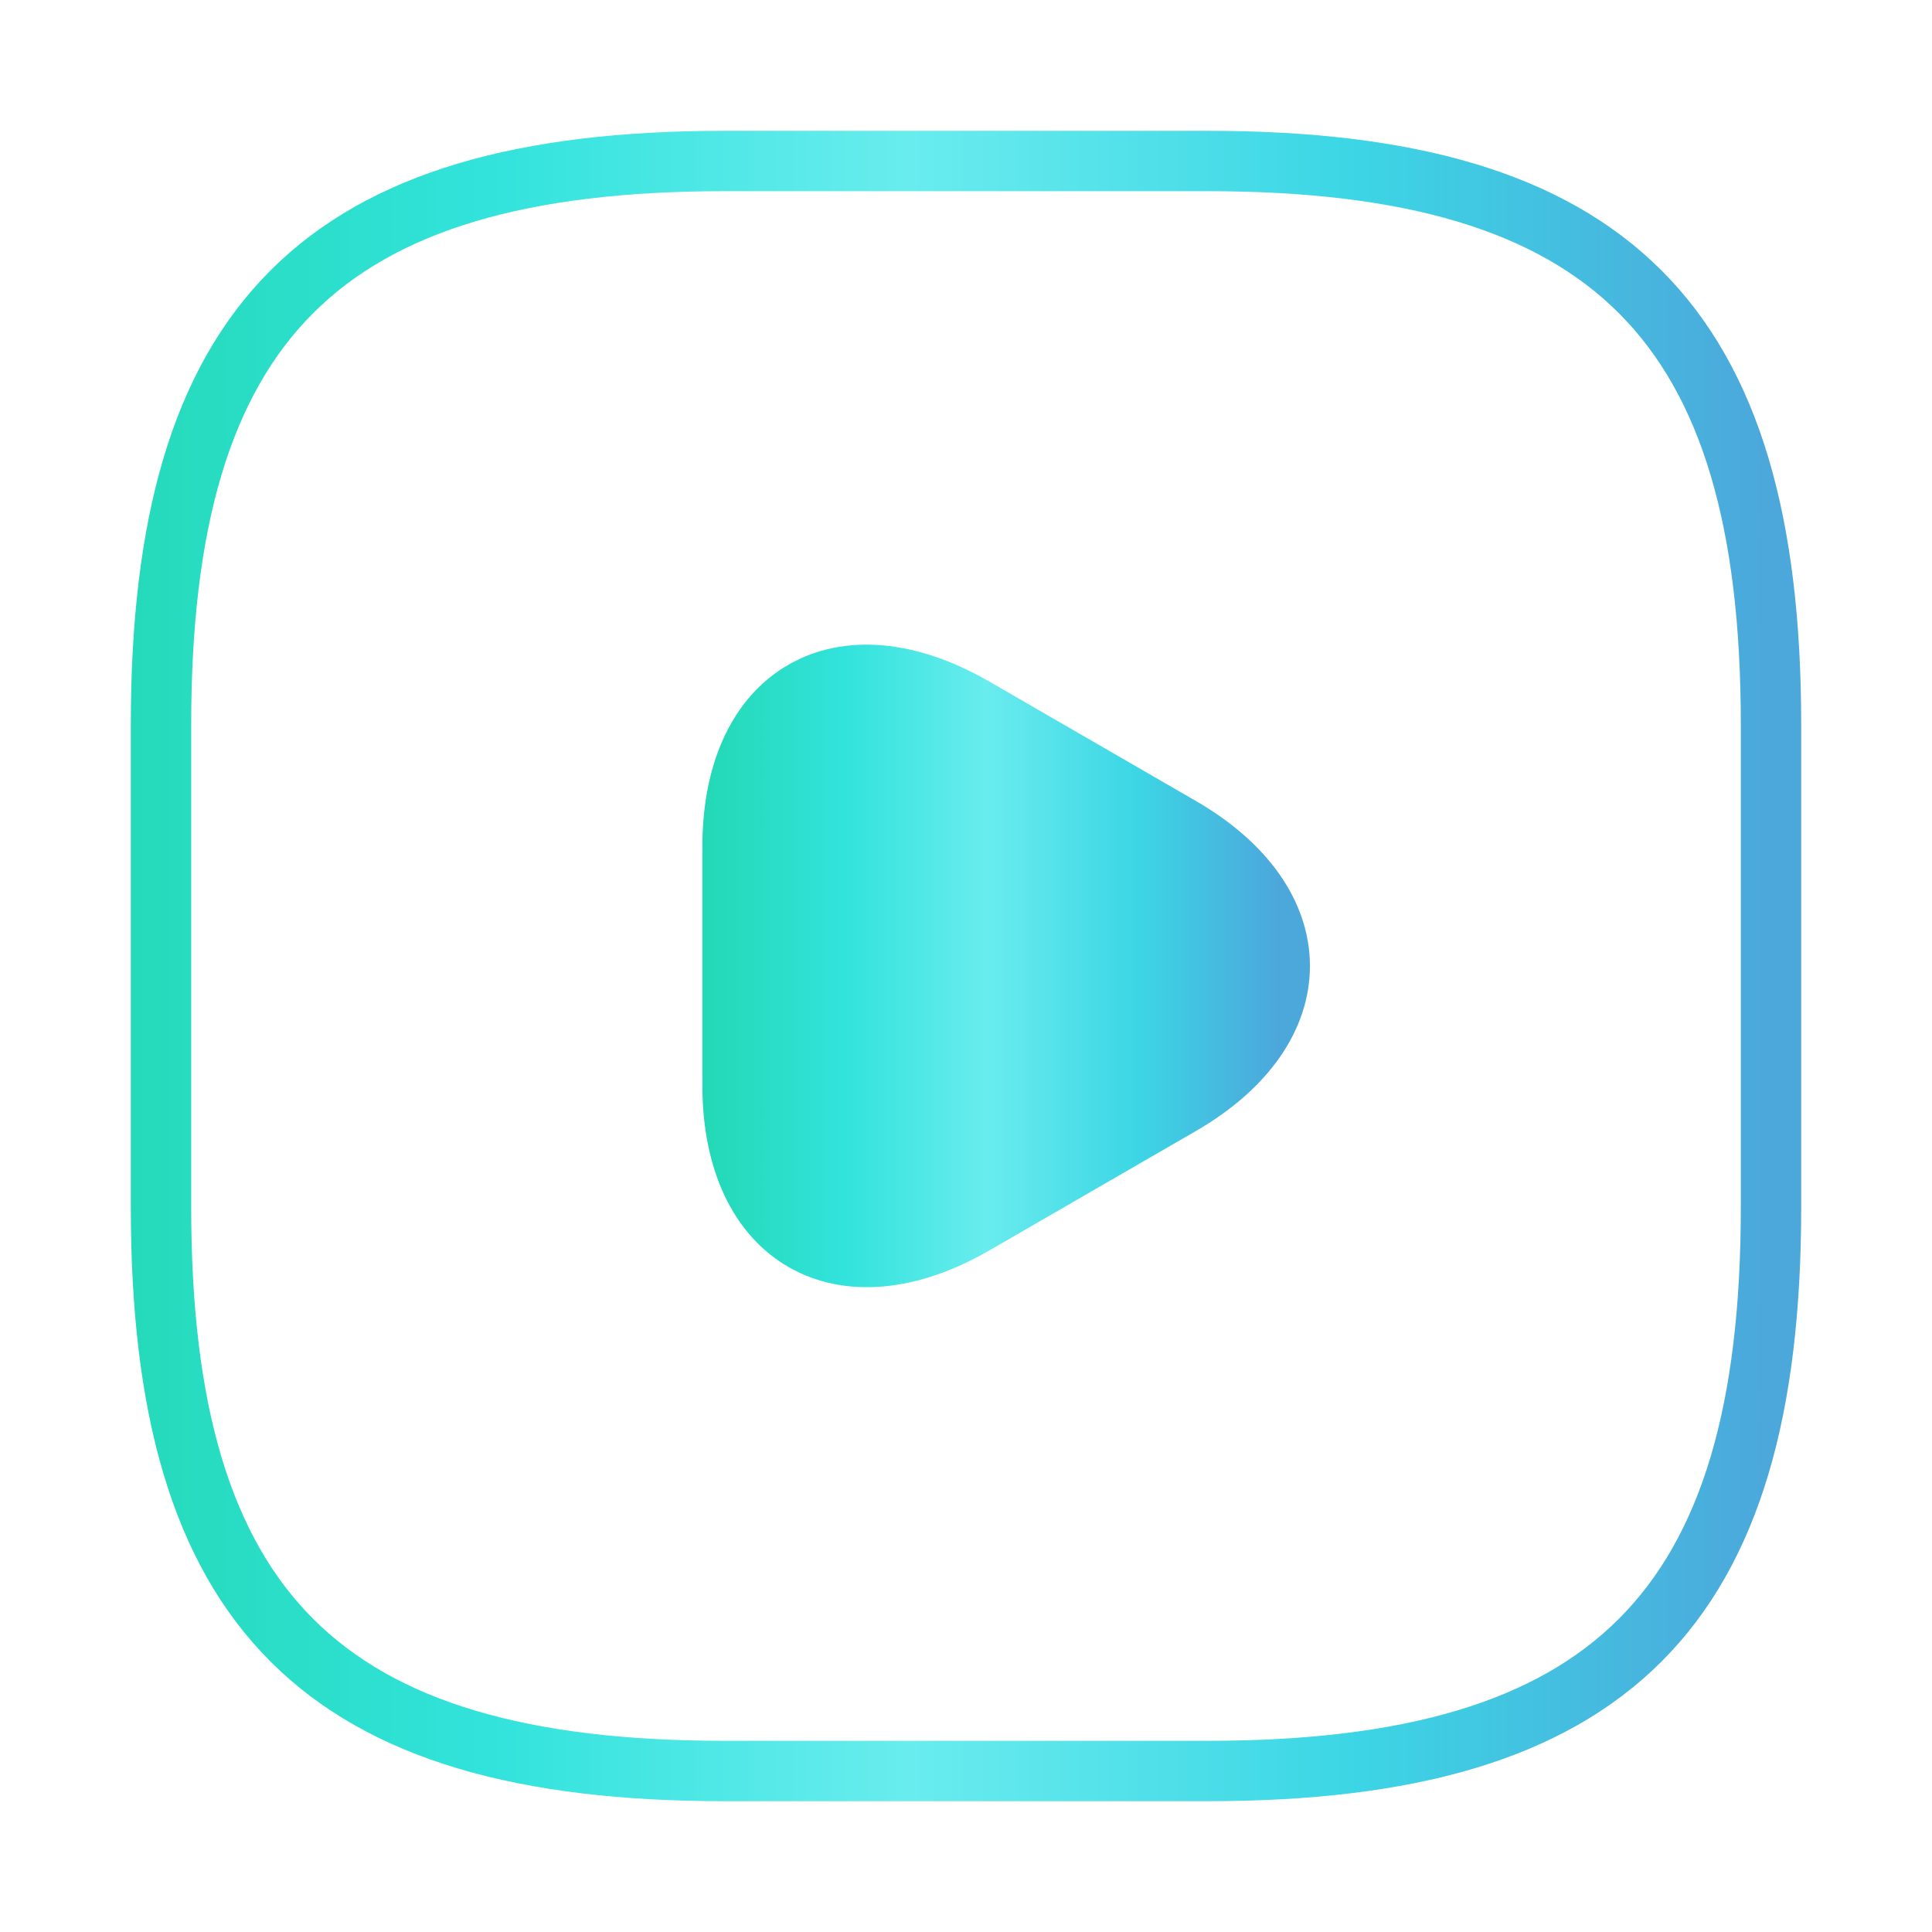
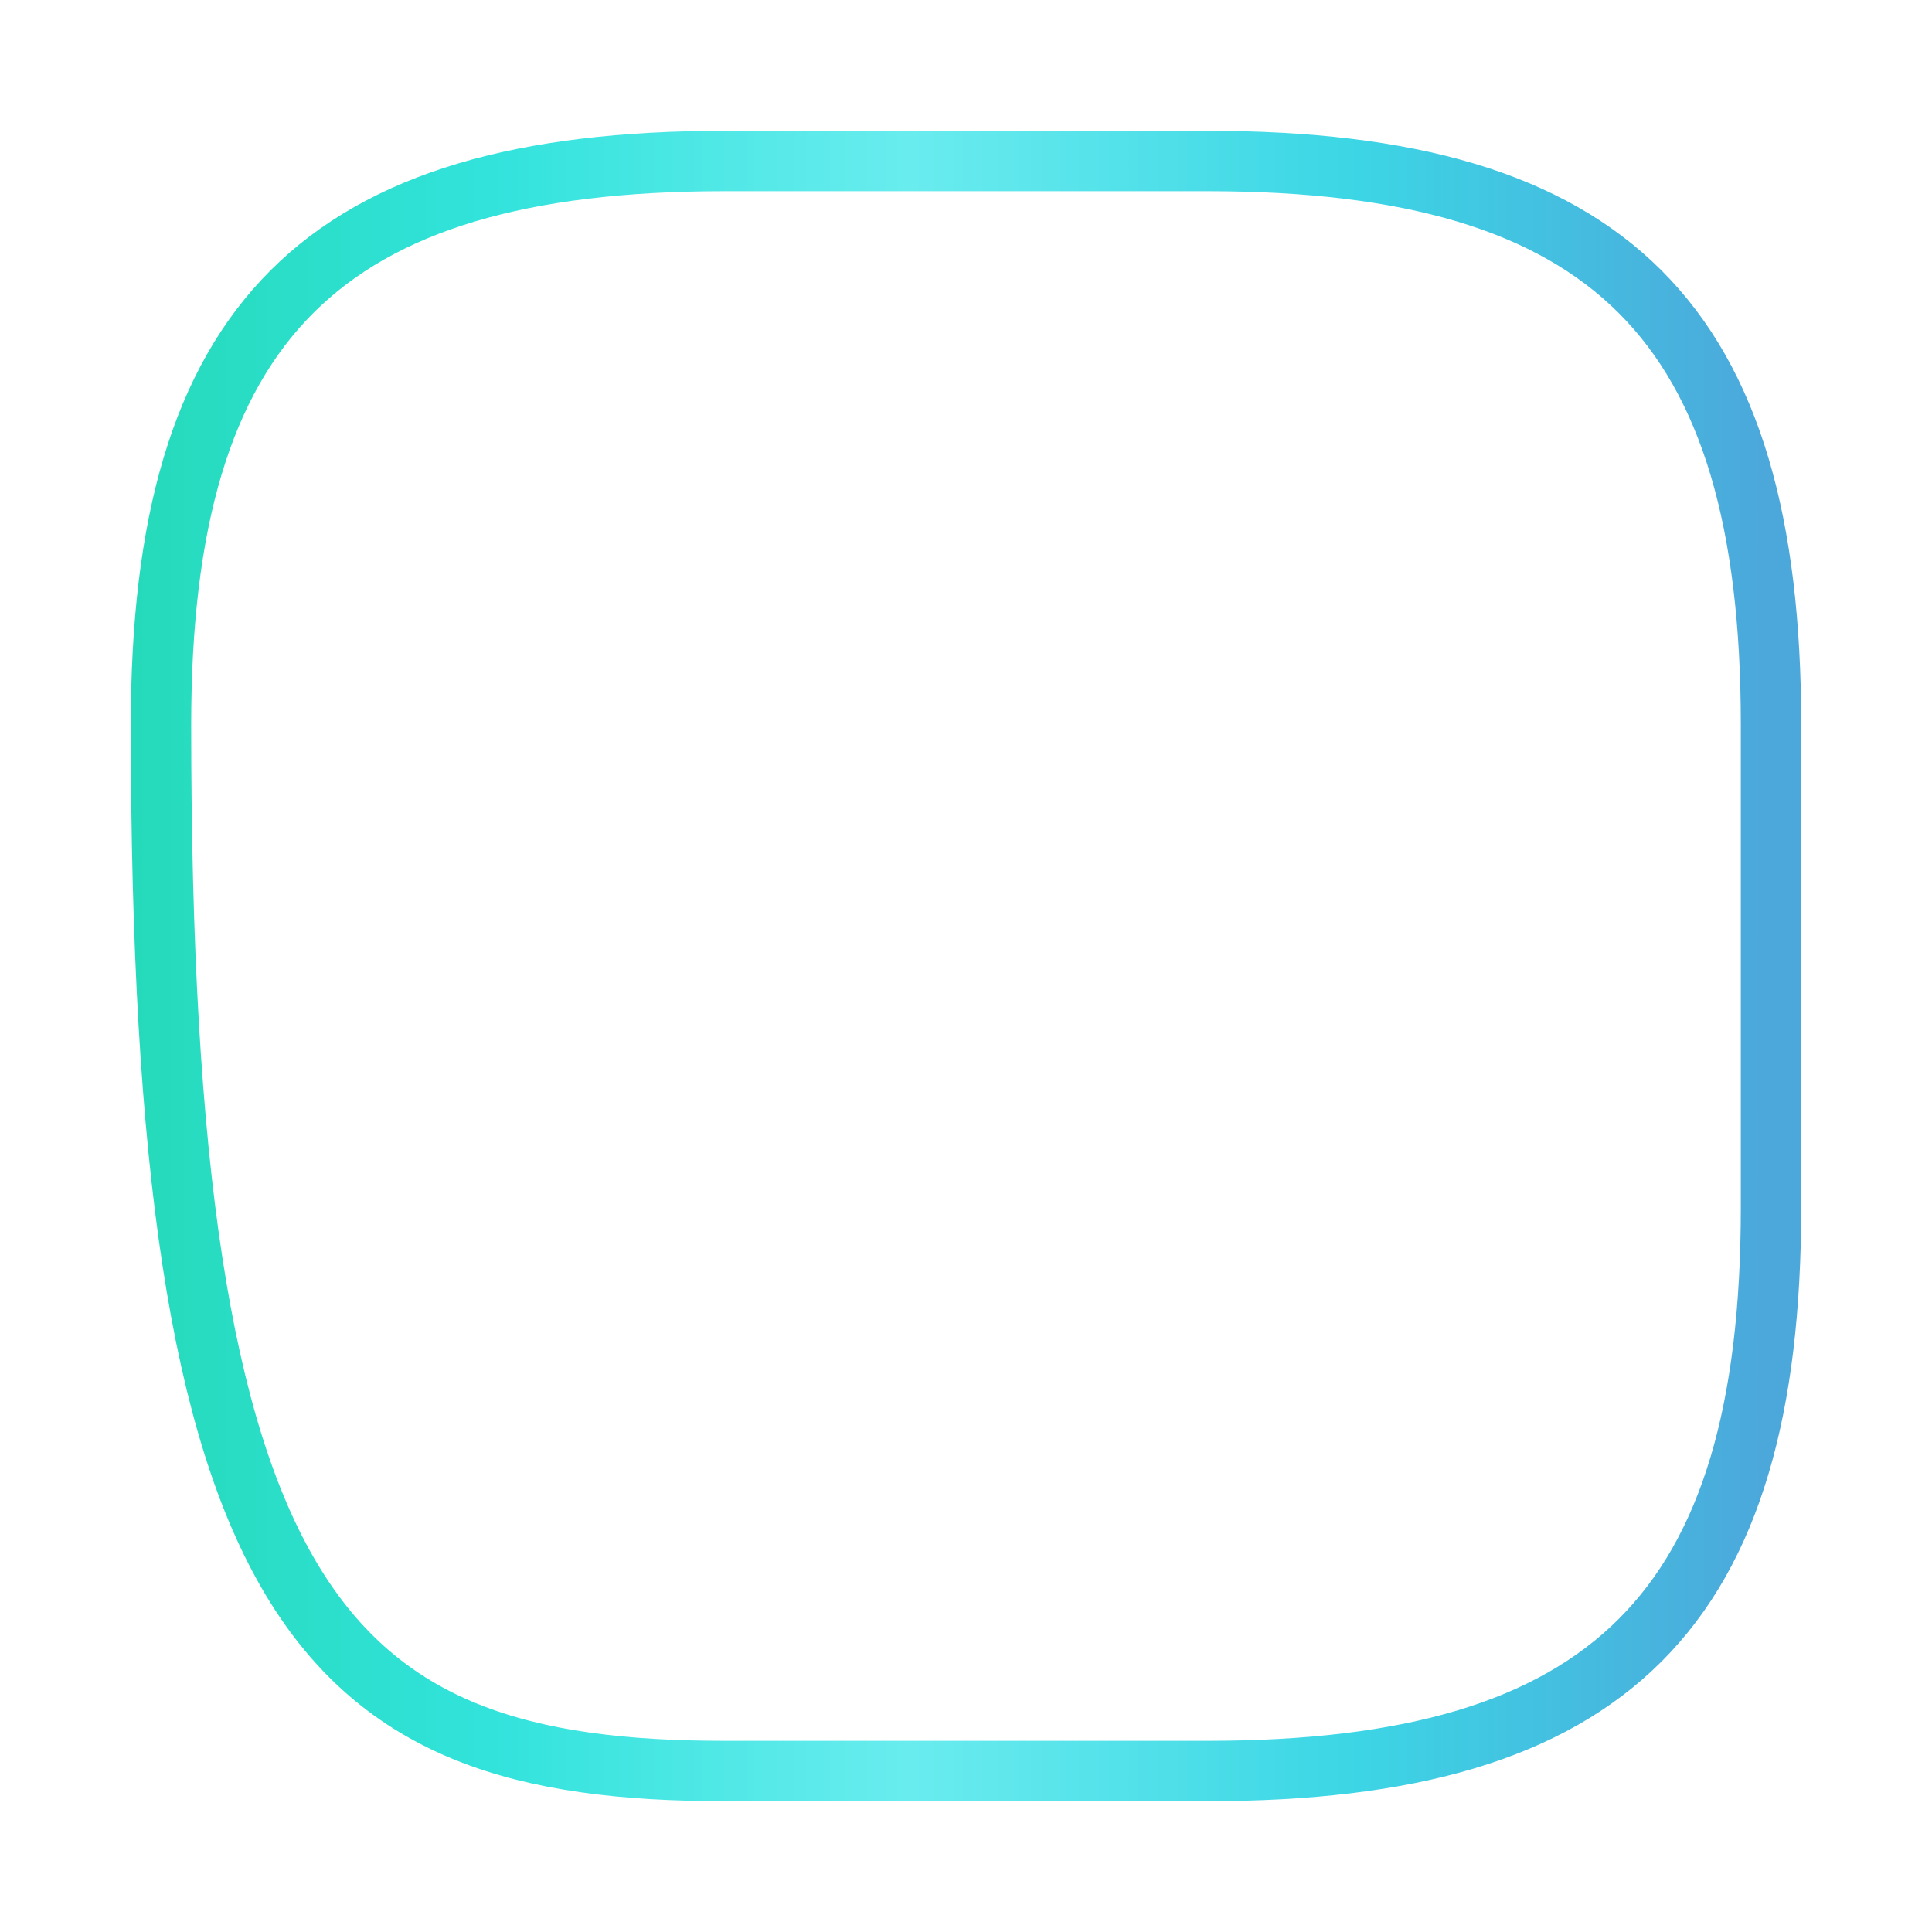
<svg xmlns="http://www.w3.org/2000/svg" width="48" height="48" viewBox="0 0 48 48" fill="none">
-   <path d="M18 44H30C40 44 44 40 44 30V18C44 8 40 4 30 4H18C8 4 4 8 4 18V30C4 40 8 44 18 44Z" stroke="url(#paint0_linear_36_85)" stroke-width="1.5" stroke-linecap="round" stroke-linejoin="round" />
-   <path d="M18.2 24V21.04C18.2 17.22 20.9 15.68 24.2 17.58L26.76 19.06L29.32 20.54C32.62 22.44 32.62 25.56 29.32 27.46L26.76 28.94L24.2 30.42C20.9 32.32 18.2 30.76 18.2 26.96V24Z" fill="url(#paint1_linear_36_85)" stroke="url(#paint2_linear_36_85)" stroke-width="1.5" stroke-miterlimit="10" stroke-linecap="round" stroke-linejoin="round" />
+   <path d="M18 44H30C40 44 44 40 44 30V18C44 8 40 4 30 4H18C8 4 4 8 4 18C4 40 8 44 18 44Z" stroke="url(#paint0_linear_36_85)" stroke-width="1.5" stroke-linecap="round" stroke-linejoin="round" />
  <defs>
    <linearGradient id="paint0_linear_36_85" x1="2" y1="26" x2="44" y2="26" gradientUnits="userSpaceOnUse">
      <stop stop-color="#23D9B5" />
      <stop offset="0.245" stop-color="#32E3DC" />
      <stop offset="0.49" stop-color="#69ECEE" />
      <stop offset="0.75" stop-color="#3CD6E5" />
      <stop offset="1" stop-color="#4CA7DB" />
    </linearGradient>
    <linearGradient id="paint1_linear_36_85" x1="17.52" y1="24.721" x2="31.795" y2="24.721" gradientUnits="userSpaceOnUse">
      <stop stop-color="#23D9B5" />
      <stop offset="0.245" stop-color="#32E3DC" />
      <stop offset="0.49" stop-color="#69ECEE" />
      <stop offset="0.75" stop-color="#3CD6E5" />
      <stop offset="1" stop-color="#4CA7DB" />
    </linearGradient>
    <linearGradient id="paint2_linear_36_85" x1="17.52" y1="24.721" x2="31.795" y2="24.721" gradientUnits="userSpaceOnUse">
      <stop stop-color="#23D9B5" />
      <stop offset="0.245" stop-color="#32E3DC" />
      <stop offset="0.49" stop-color="#69ECEE" />
      <stop offset="0.75" stop-color="#3CD6E5" />
      <stop offset="1" stop-color="#4CA7DB" />
    </linearGradient>
  </defs>
</svg>